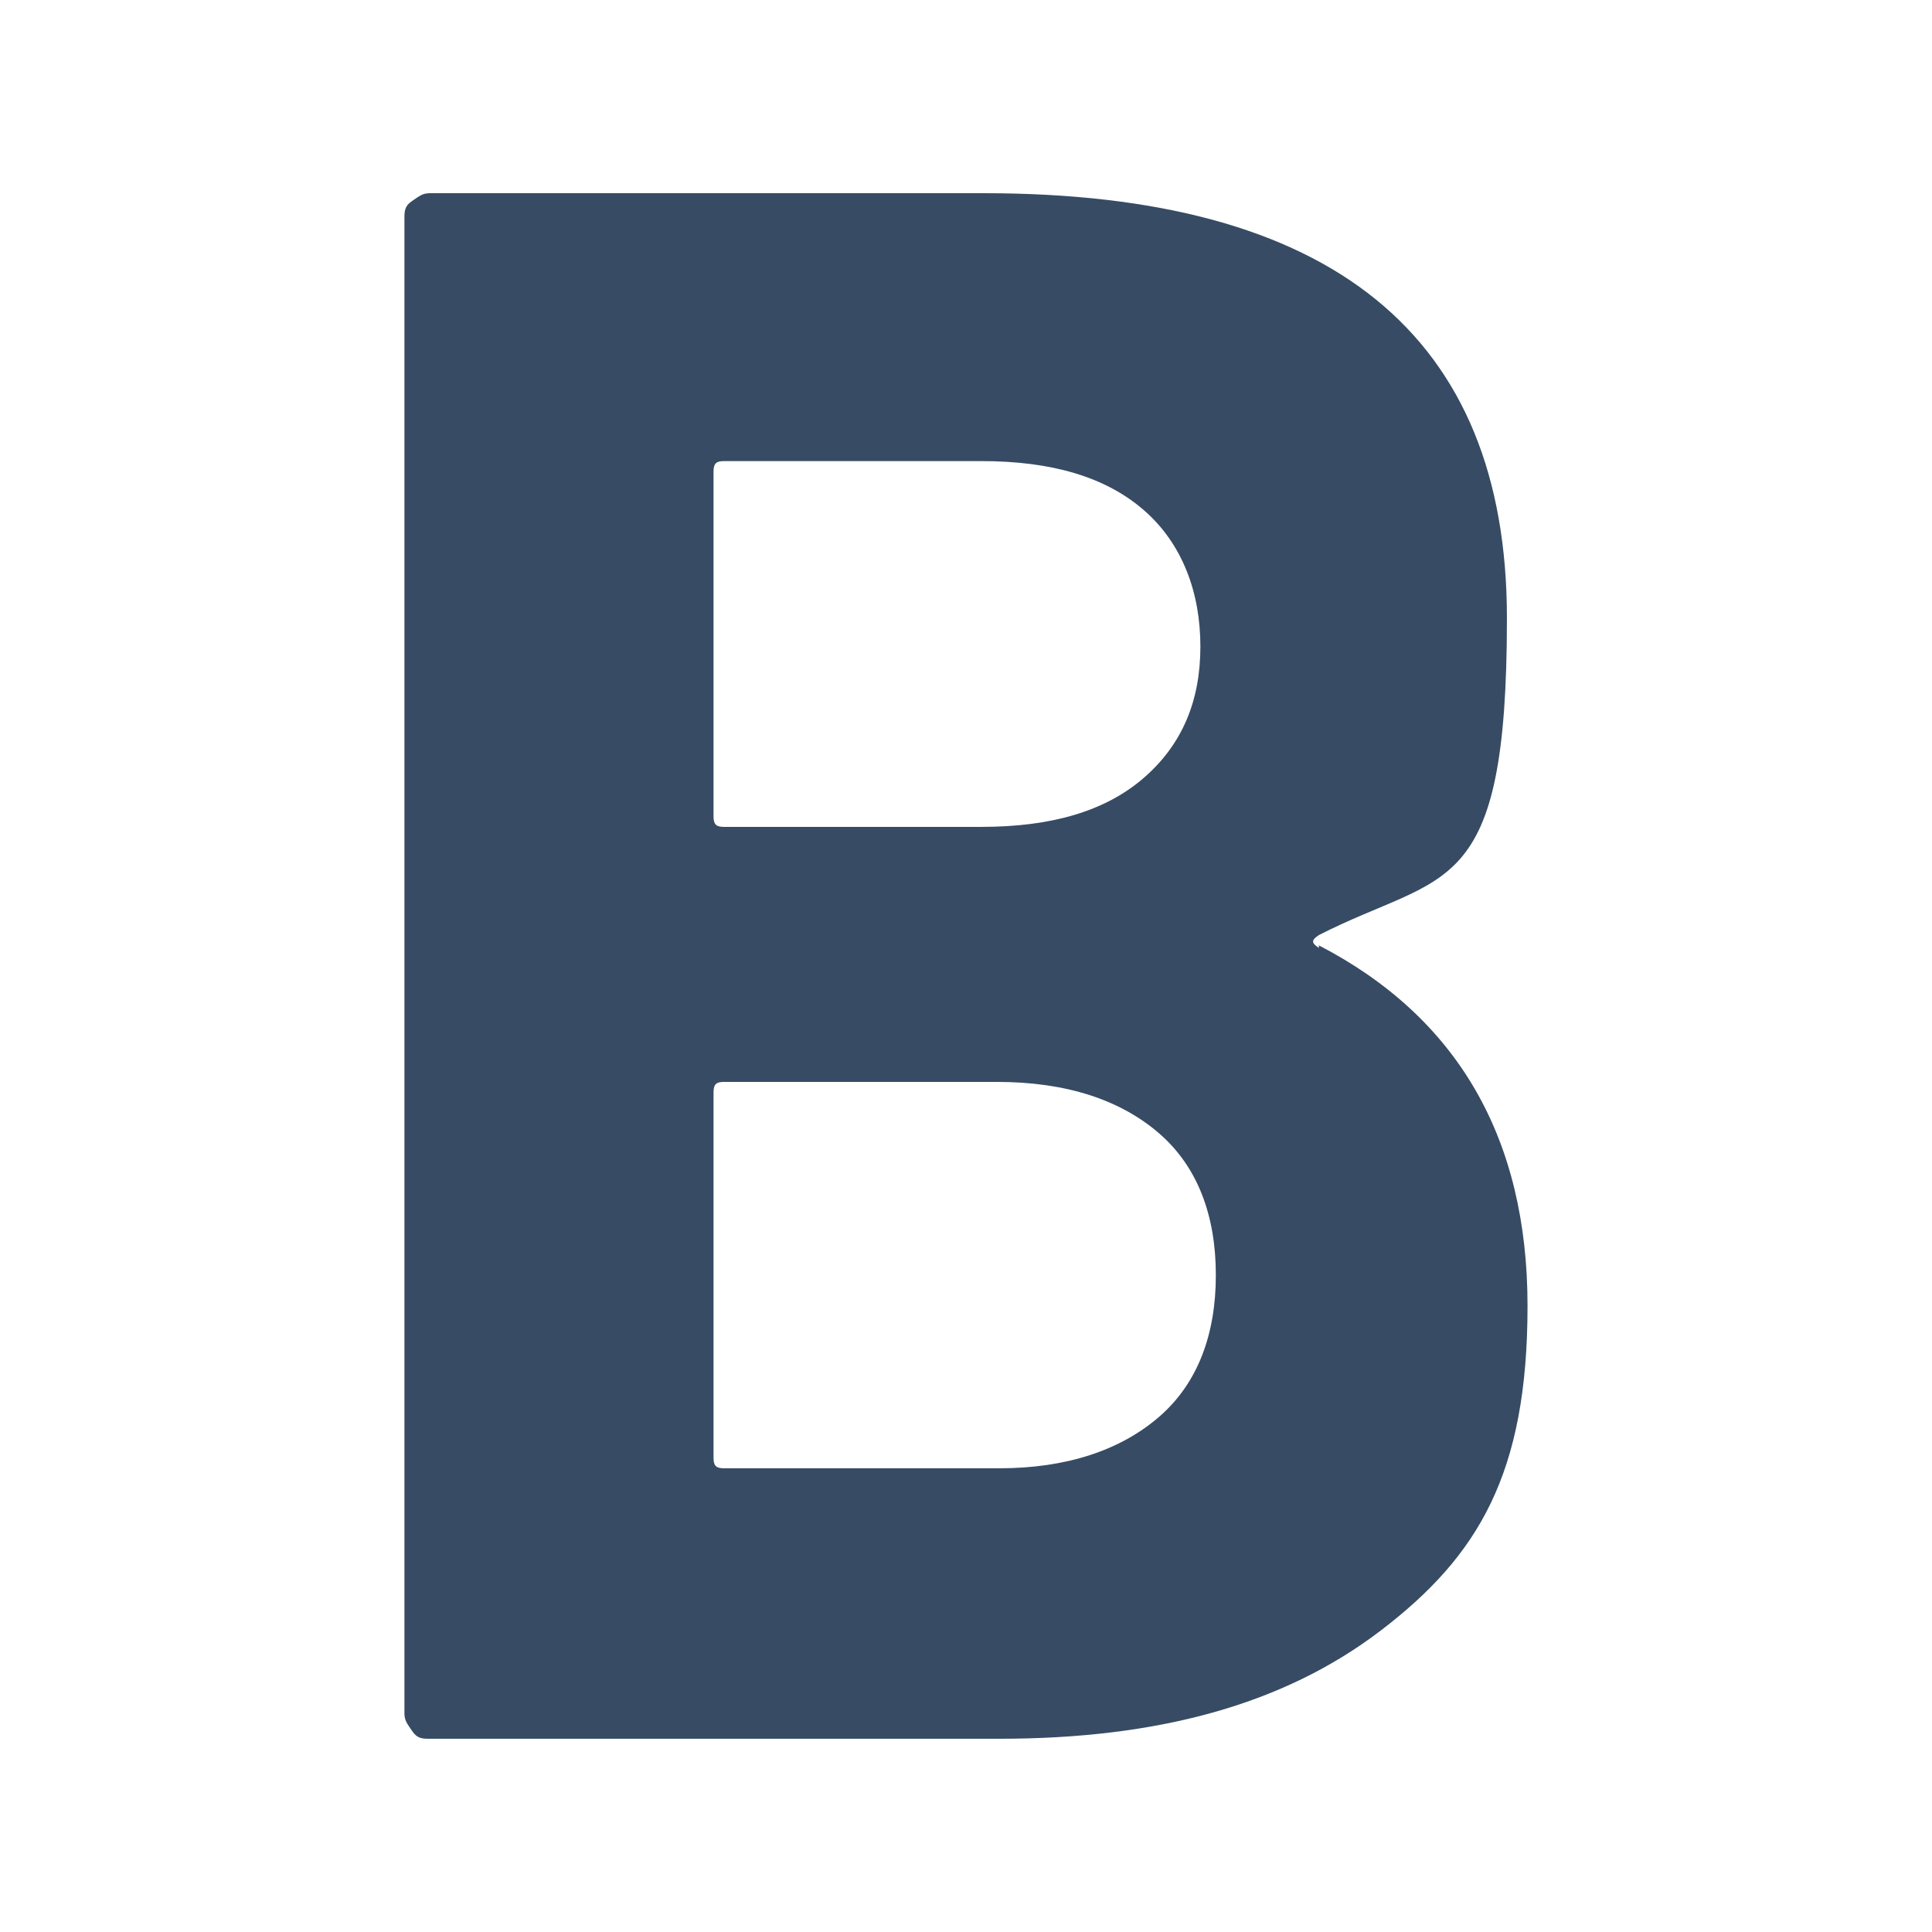
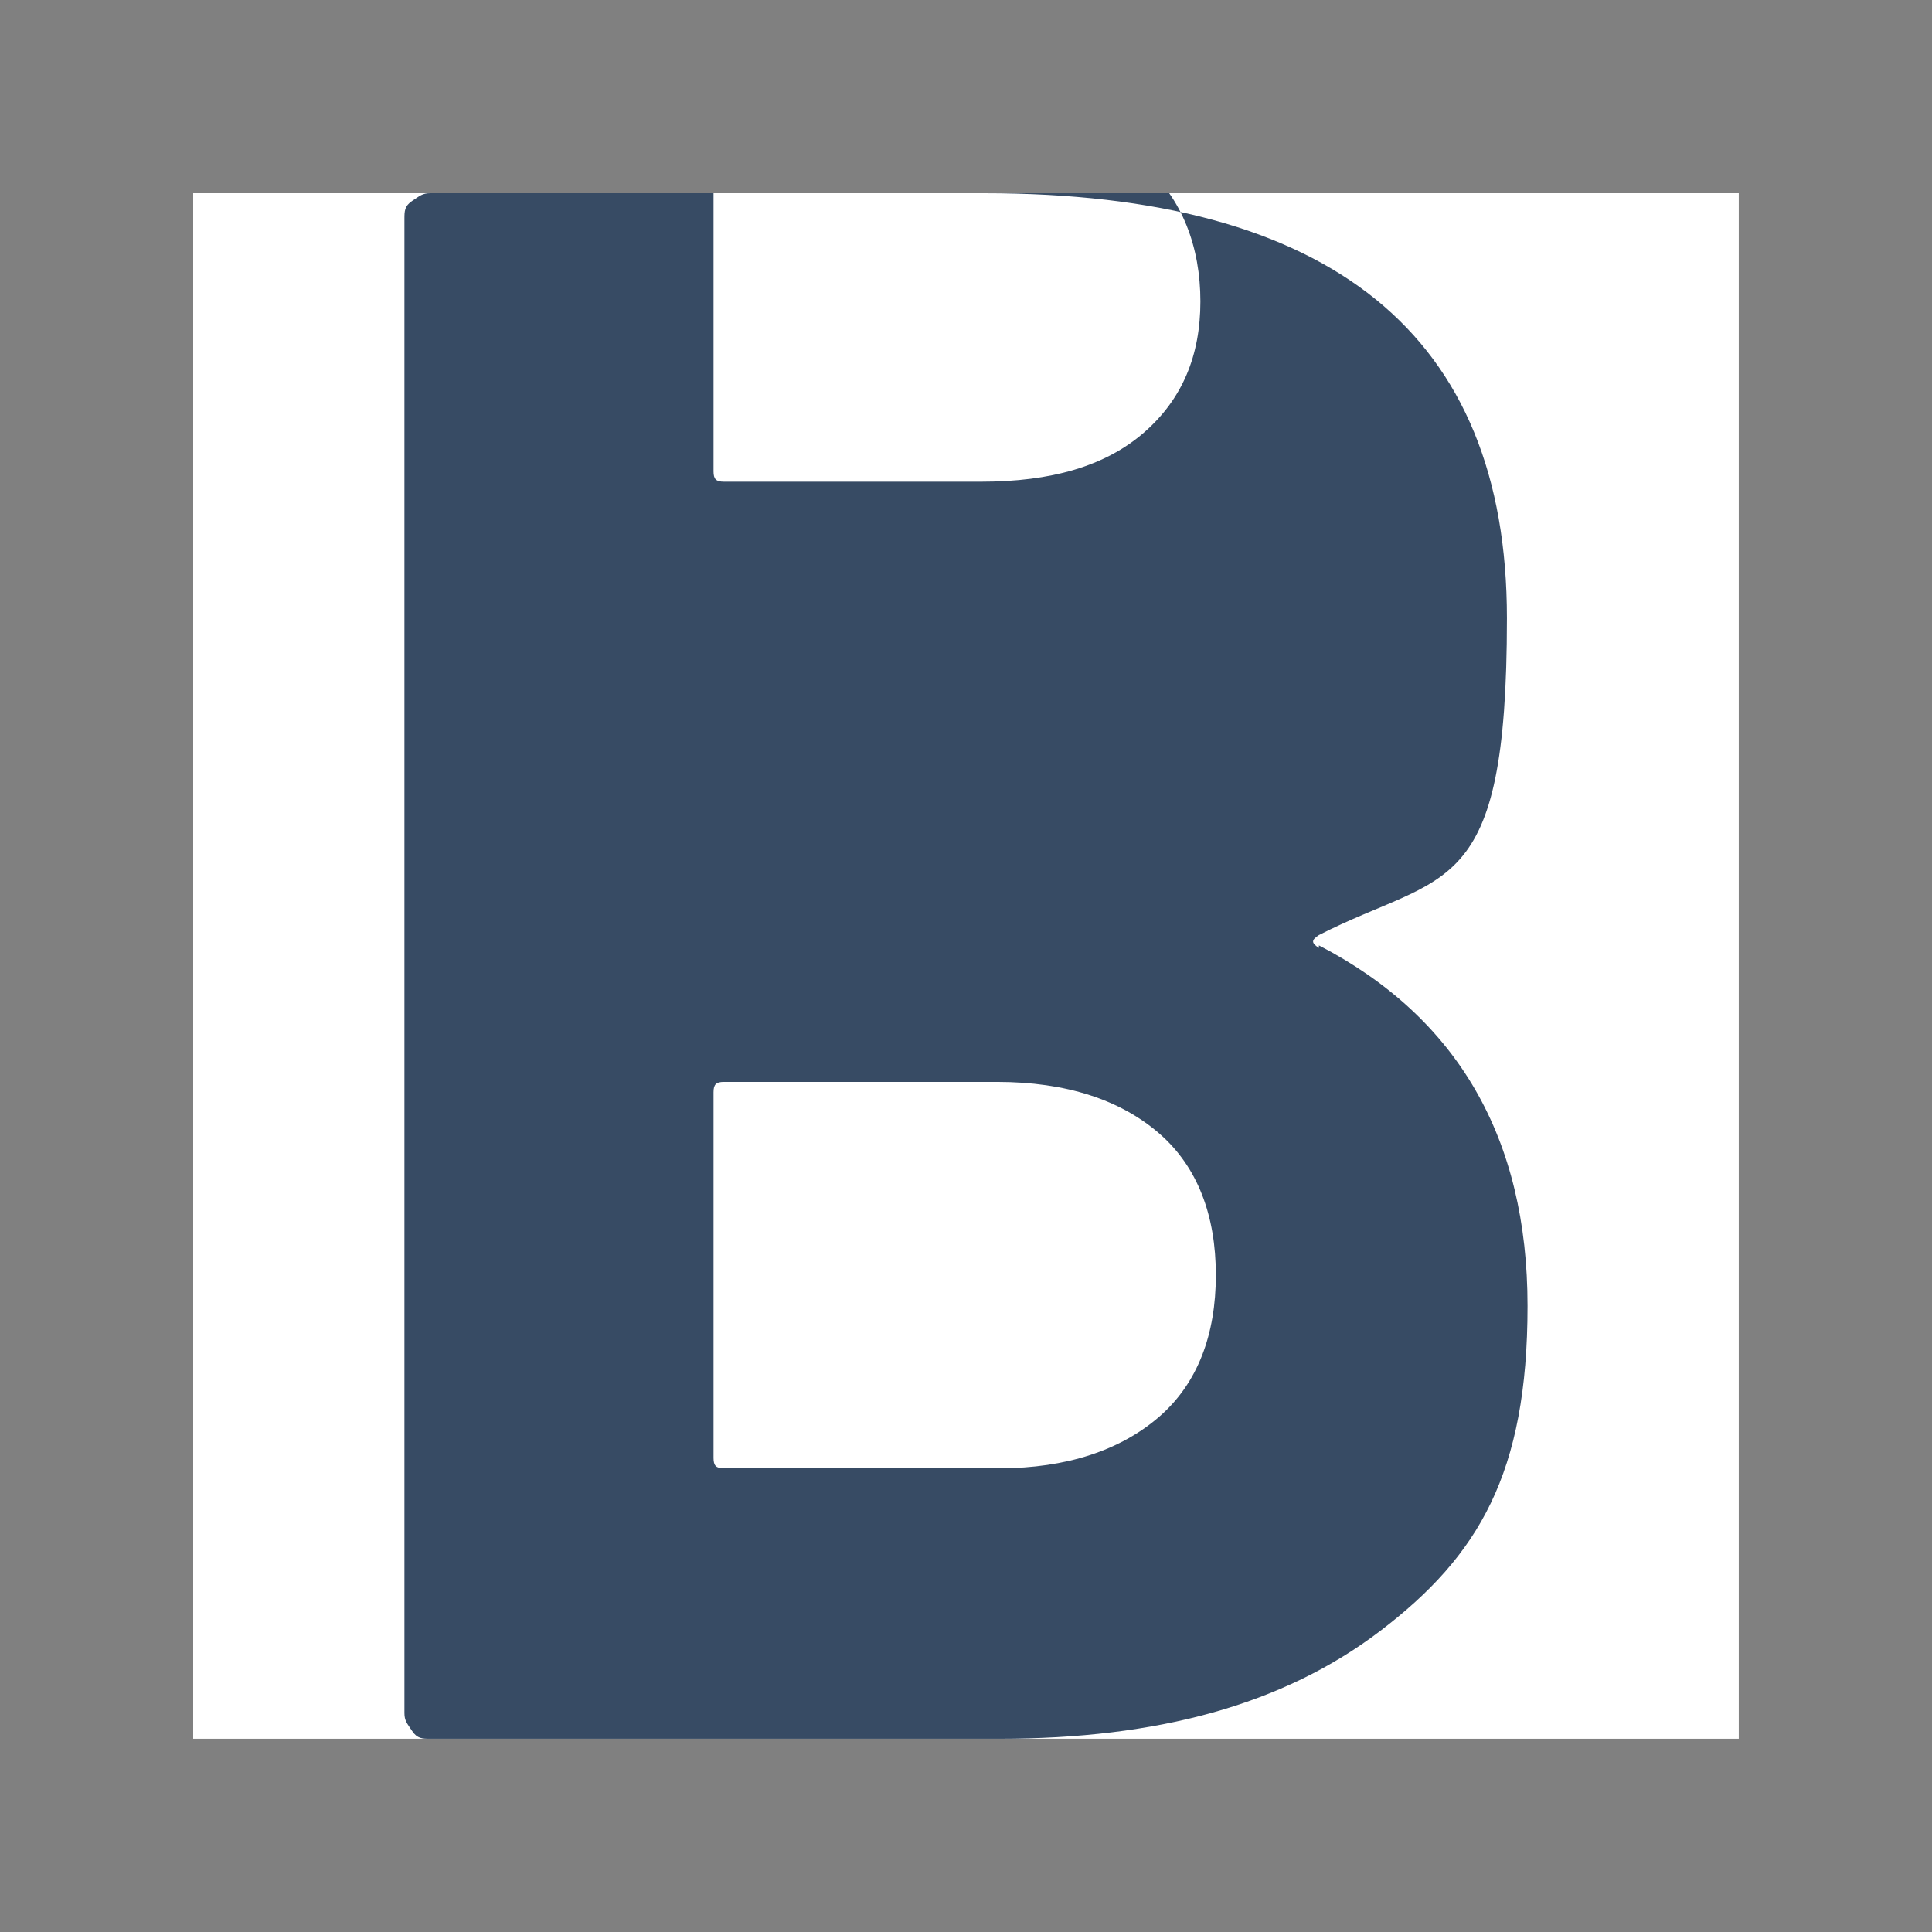
<svg xmlns="http://www.w3.org/2000/svg" version="1.1" width="1000" height="1000">
  <rect width="100%" height="100%" fill="#808080" stroke="none" />
  <g clip-path="url(#SvgjsClipPath1084)">
-     <rect width="1000" height="1000" fill="#ffffff" />
    <g transform="matrix(13.333,0,0,13.333,100,100)">
      <svg version="1.1" width="60" height="60">
        <svg id="Ebene_1" version="1.1" viewBox="0 0 60 60">
          <defs>
            <style>
      .st0 {
        fill: #fff;
      }

      .st1 {
        fill: #374b64;
      }
    </style>
            <clipPath id="SvgjsClipPath1084">
              <rect width="1000" height="1000" x="0" y="0" rx="0" ry="0" />
            </clipPath>
          </defs>
          <rect class="st0" width="60" height="60" />
-           <path class="st1" d="M43.7,29.2c5.4,2.8,8.1,7.5,8.1,14s-1.9,9.7-5.7,12.6-8.7,4.2-14.8,4.2H9.2c-.3,0-.5,0-.7-.3s-.3-.4-.3-.7V1c0-.3,0-.5.3-.7s.4-.3.7-.3h21.5c13.5,0,20.3,5.5,20.3,16.5s-2.4,9.8-7.3,12.3c-.3.2-.3.3,0,.5ZM20.2,10.8v13.4c0,.3.1.4.4.4h10c2.7,0,4.8-.6,6.3-1.9s2.2-3,2.2-5.1-.7-4-2.2-5.3c-1.5-1.3-3.6-1.9-6.3-1.9h-10c-.3,0-.4.1-.4.4ZM37.5,47.5c1.5-1.3,2.2-3.2,2.2-5.5s-.7-4.2-2.2-5.5c-1.5-1.3-3.6-2-6.3-2h-10.6c-.3,0-.4.1-.4.4v14.2c0,.3.1.4.4.4h10.7c2.6,0,4.7-.7,6.2-2Z" />
+           <path class="st1" d="M43.7,29.2c5.4,2.8,8.1,7.5,8.1,14s-1.9,9.7-5.7,12.6-8.7,4.2-14.8,4.2H9.2c-.3,0-.5,0-.7-.3s-.3-.4-.3-.7V1c0-.3,0-.5.3-.7s.4-.3.7-.3h21.5c13.5,0,20.3,5.5,20.3,16.5s-2.4,9.8-7.3,12.3c-.3.2-.3.3,0,.5ZM20.2,10.8c0,.3.1.4.4.4h10c2.7,0,4.8-.6,6.3-1.9s2.2-3,2.2-5.1-.7-4-2.2-5.3c-1.5-1.3-3.6-1.9-6.3-1.9h-10c-.3,0-.4.1-.4.4ZM37.5,47.5c1.5-1.3,2.2-3.2,2.2-5.5s-.7-4.2-2.2-5.5c-1.5-1.3-3.6-2-6.3-2h-10.6c-.3,0-.4.1-.4.4v14.2c0,.3.1.4.4.4h10.7c2.6,0,4.7-.7,6.2-2Z" />
        </svg>
      </svg>
    </g>
  </g>
</svg>